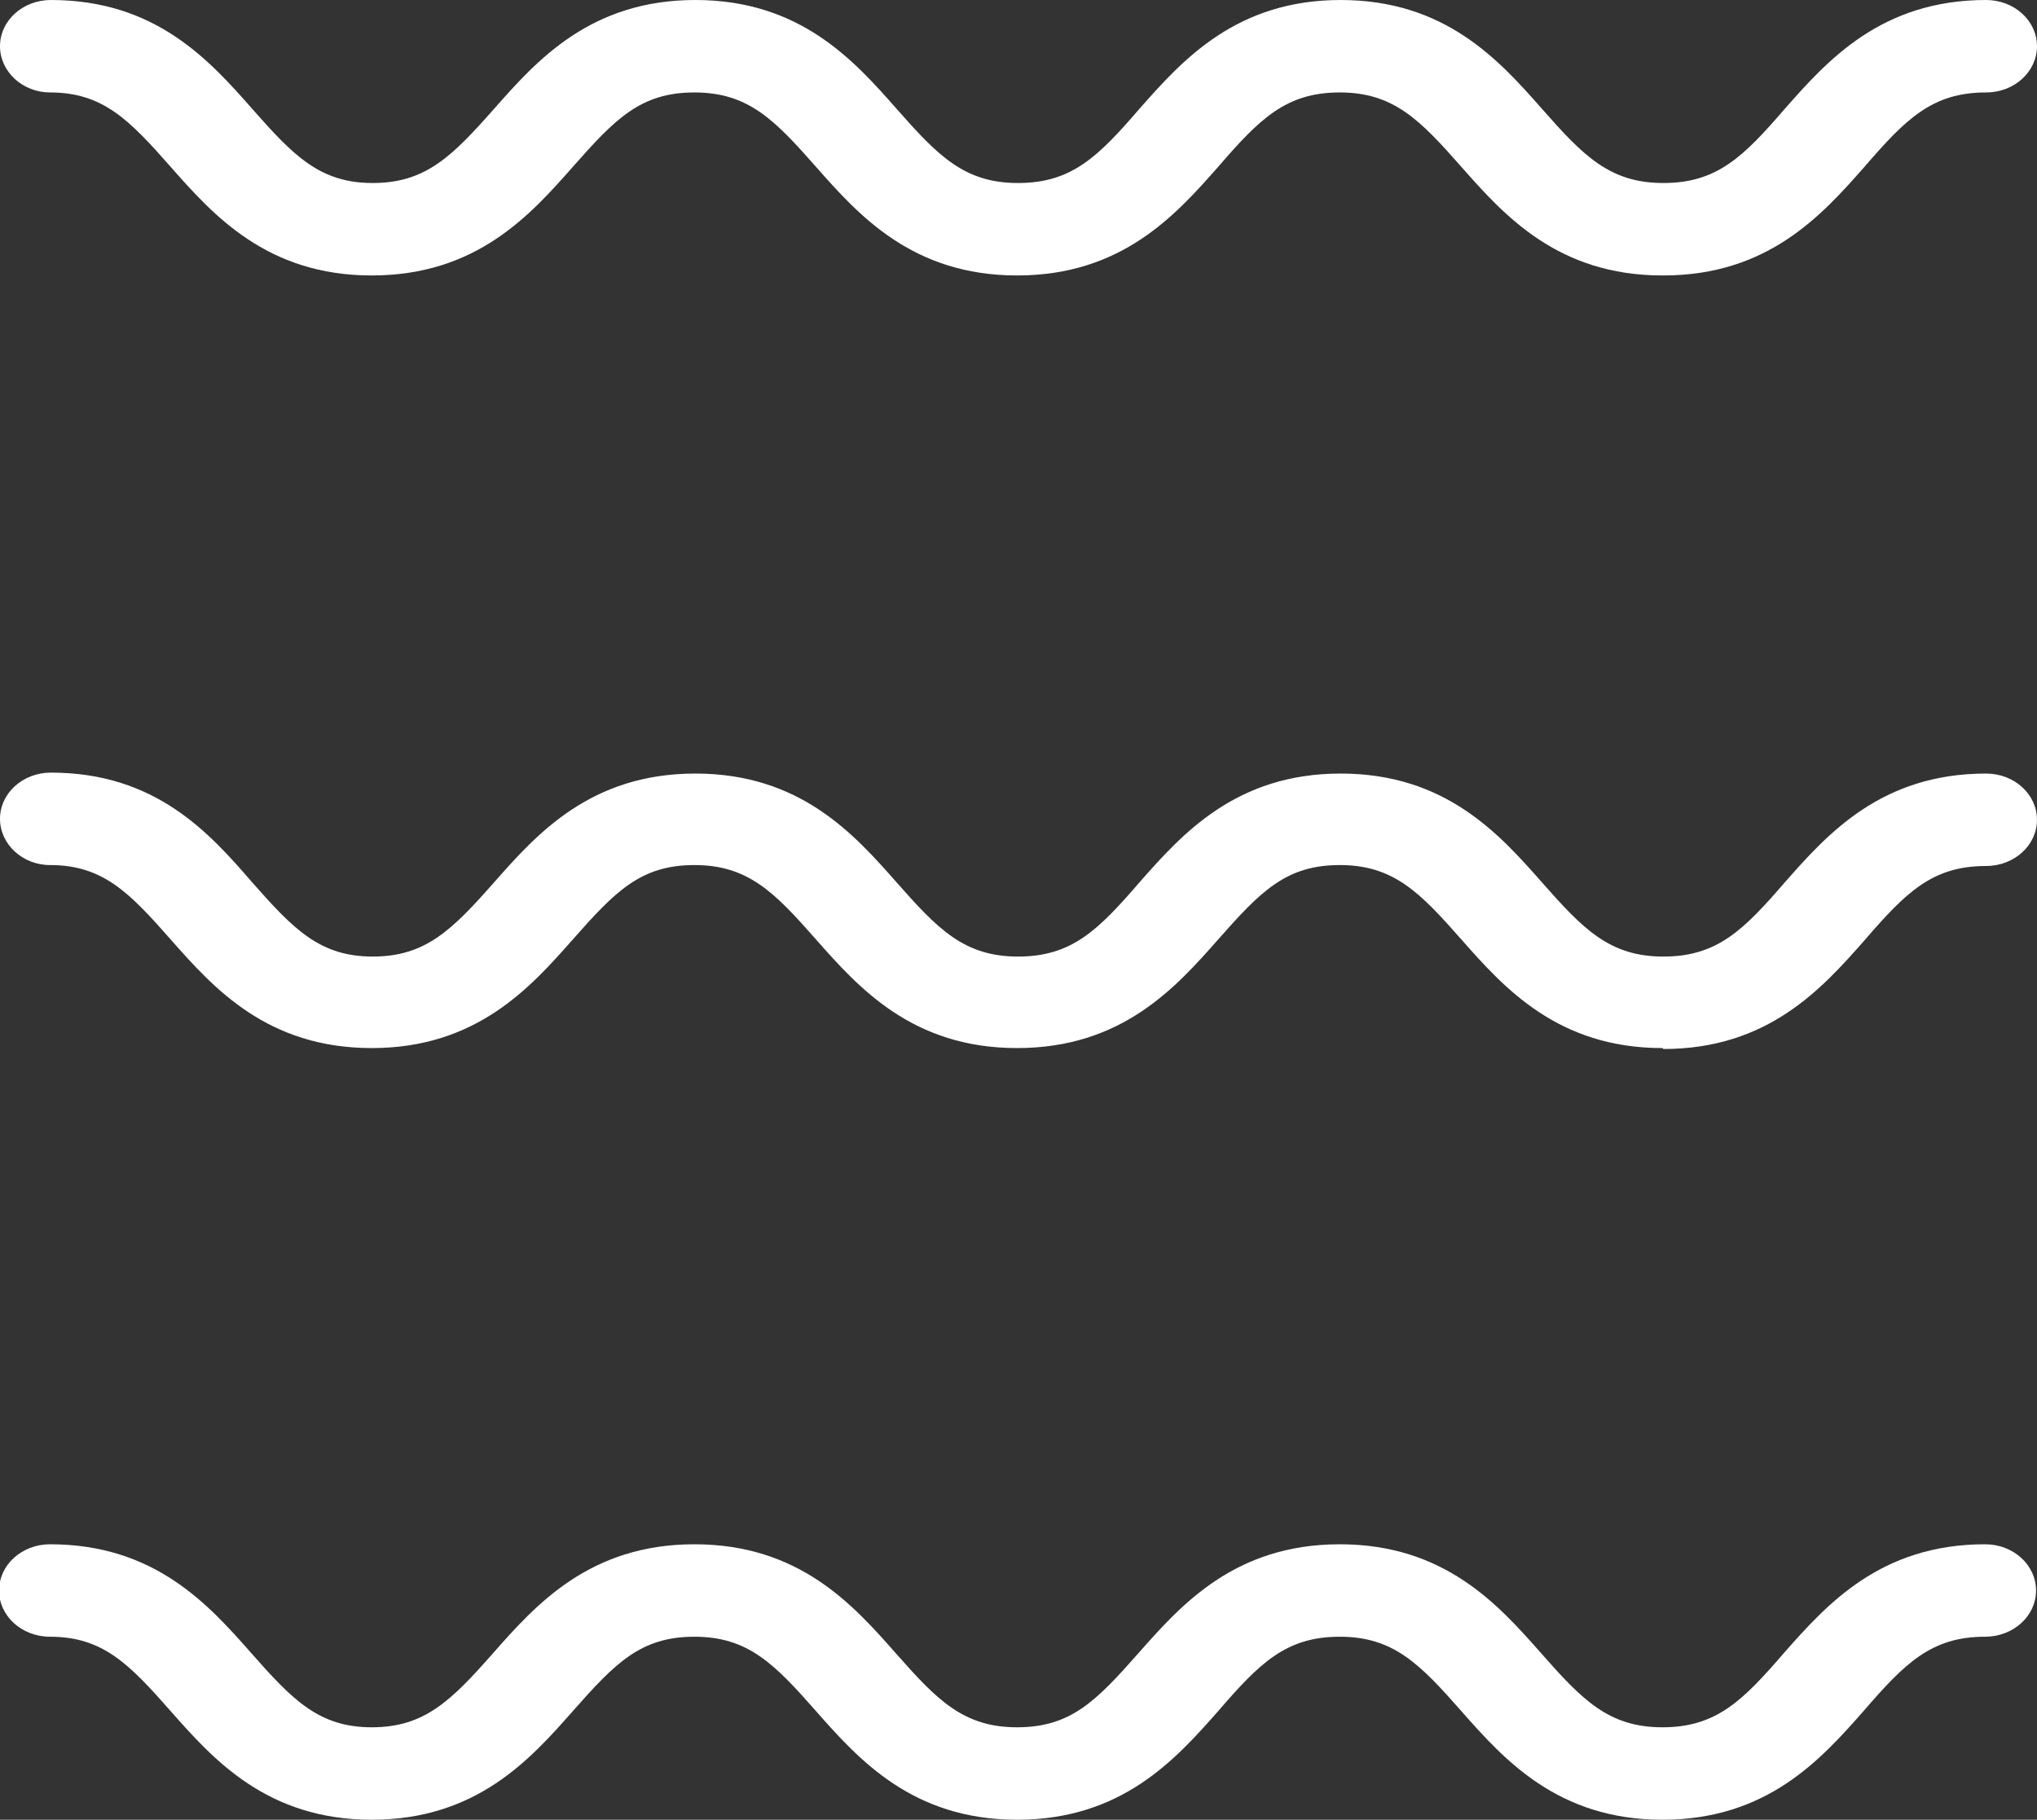
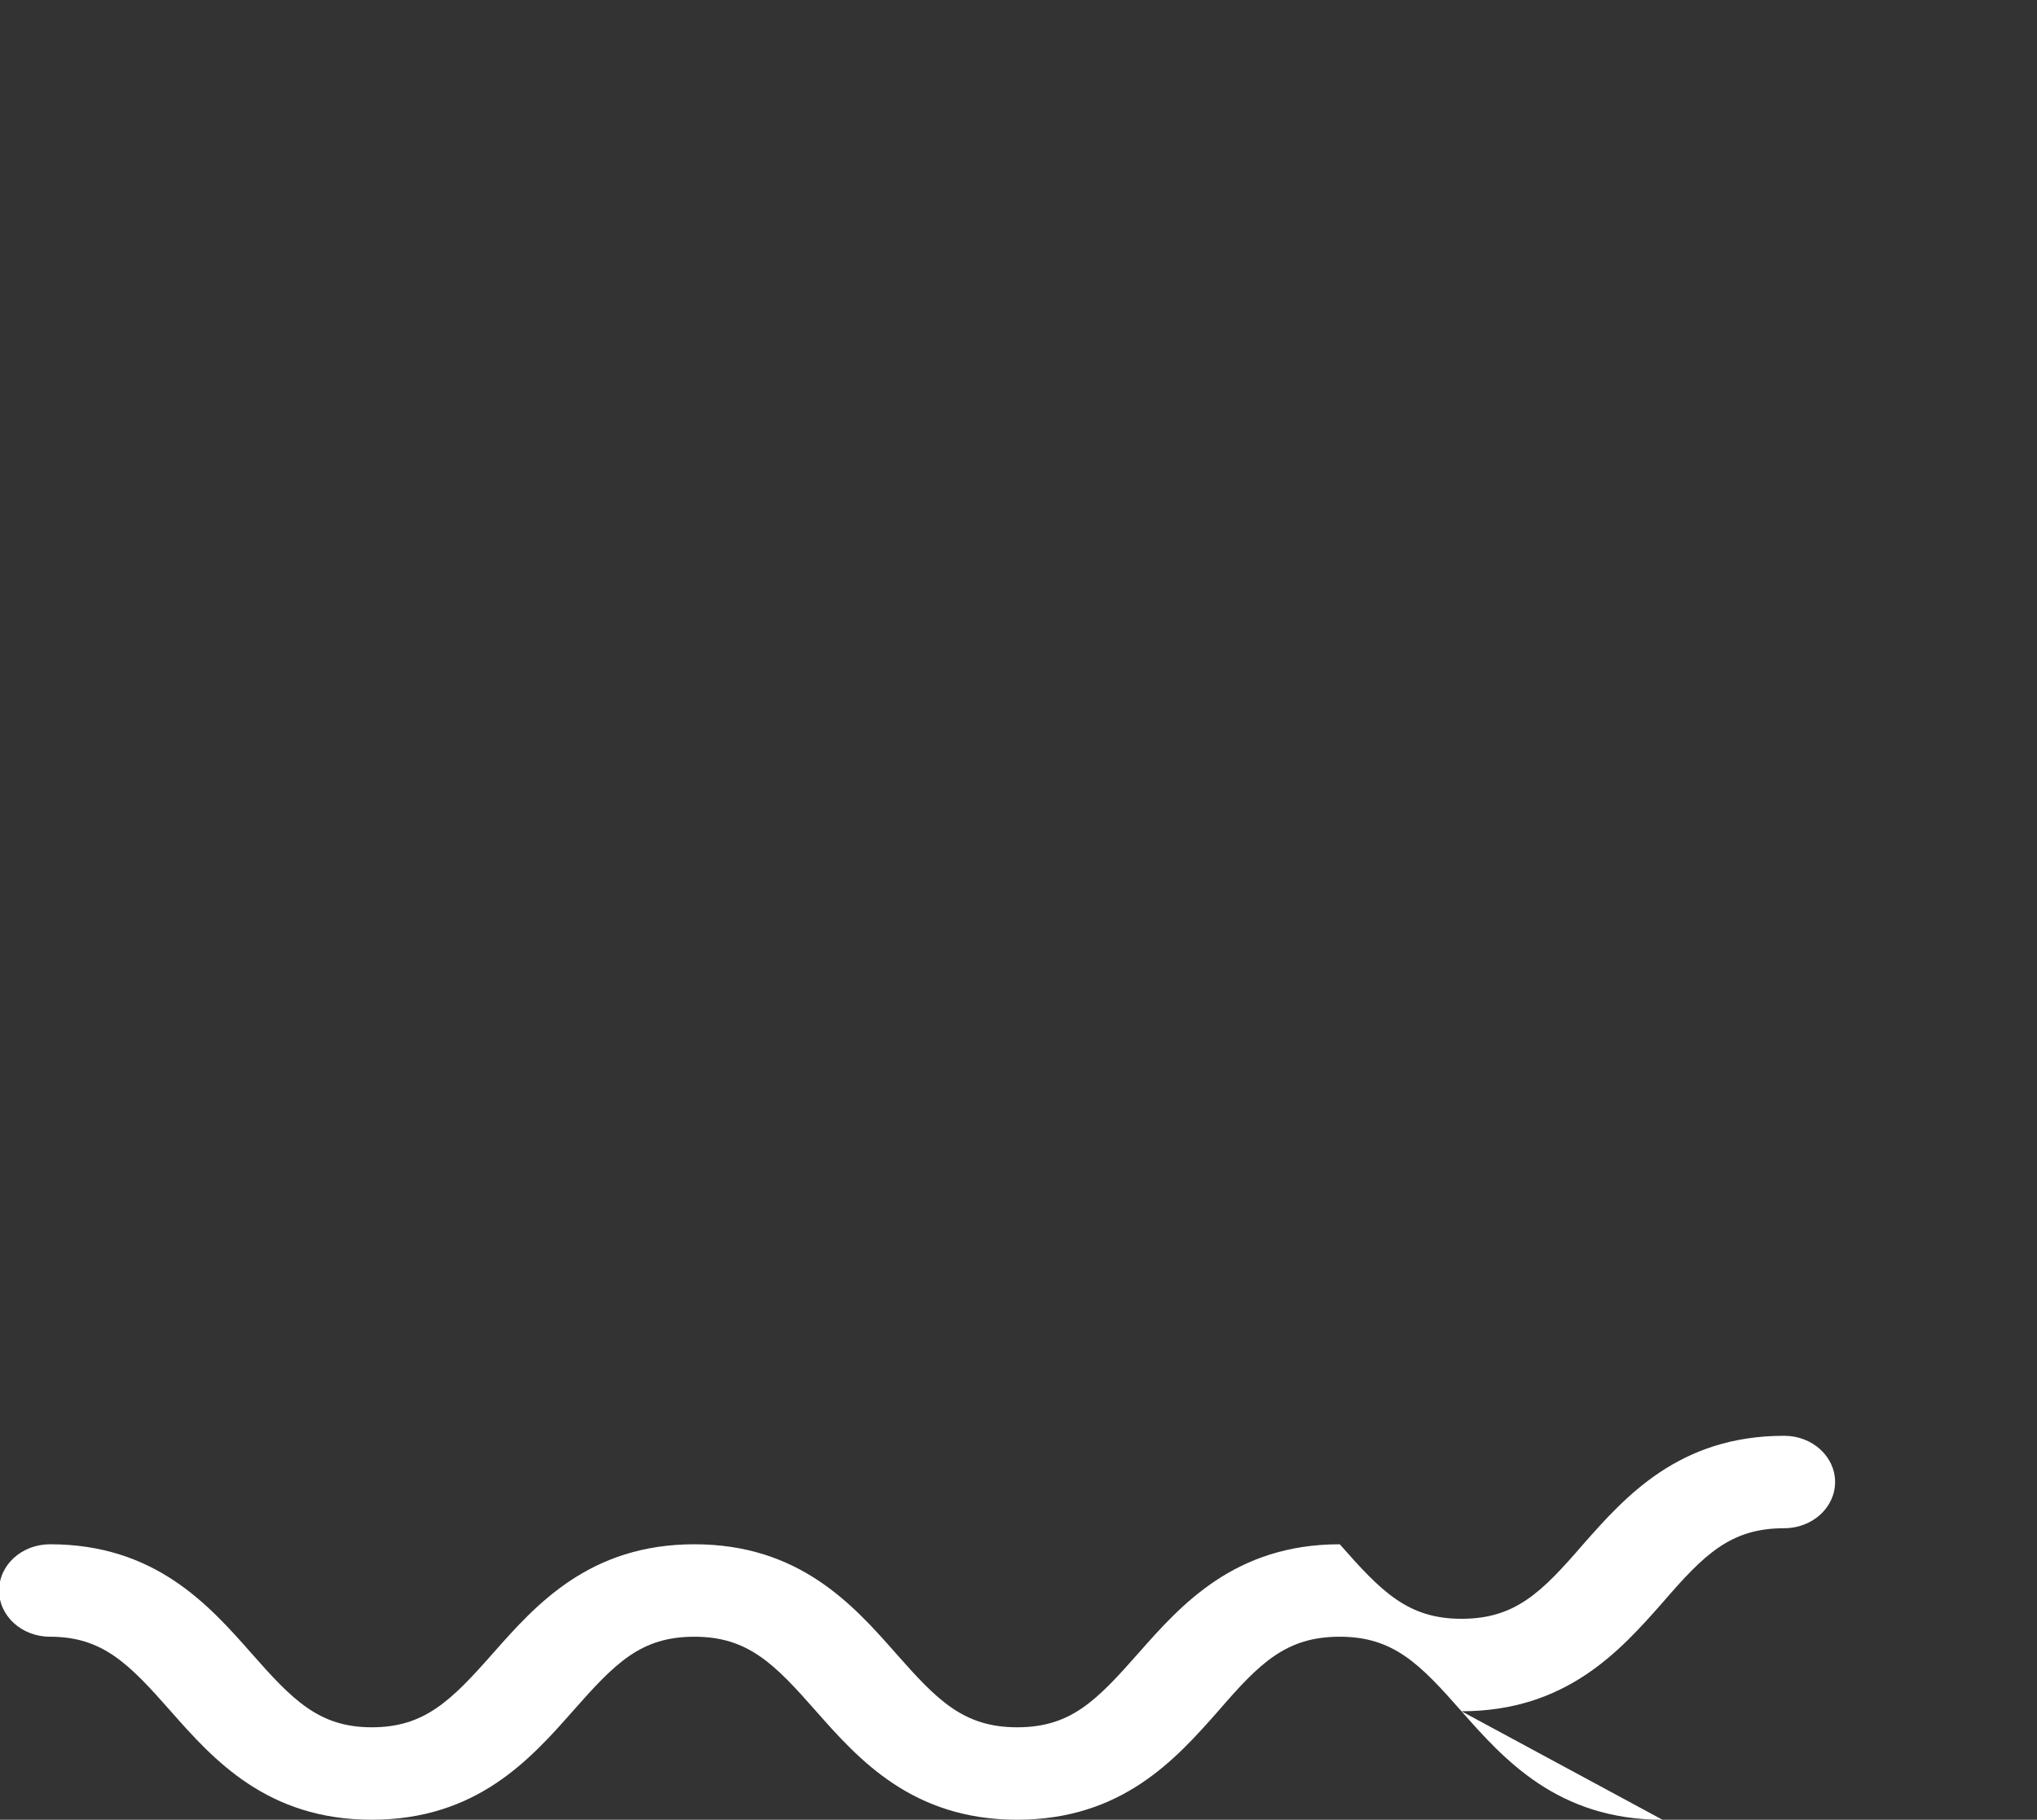
<svg xmlns="http://www.w3.org/2000/svg" id="b" viewBox="0 0 21.59 19.29">
  <rect x="0" y="0" width="21.59" height="19.29" fill="#333333" stroke="none" />
  <defs>
    <style>.d{fill:#fff;}</style>
  </defs>
  <g id="c">
-     <path class="d" d="m17.62,19.29c-1.11,0-1.68-.64-2.13-1.15-.44-.5-.72-.79-1.29-.79s-.85.28-1.29.79c-.45.51-1.02,1.15-2.13,1.15s-1.68-.64-2.13-1.15c-.44-.5-.72-.79-1.29-.79s-.84.28-1.29.79c-.45.51-1.02,1.15-2.13,1.15s-1.68-.64-2.13-1.15c-.44-.5-.72-.79-1.28-.79-.3,0-.54-.22-.54-.49s.24-.49.54-.49c1.11,0,1.68.64,2.13,1.15.44.5.72.79,1.28.79s.84-.28,1.29-.79c.45-.51,1.02-1.15,2.13-1.15s1.68.64,2.13,1.15c.44.5.72.79,1.29.79s.84-.28,1.29-.79c.45-.51,1.02-1.15,2.13-1.15s1.68.64,2.13,1.15c.44.5.72.79,1.29.79s.85-.28,1.29-.79c.45-.51,1.02-1.15,2.13-1.15.3,0,.54.22.54.49s-.24.49-.54.49c-.57,0-.85.28-1.29.79-.45.51-1.02,1.15-2.13,1.15Z" />
-     <path class="d" d="m17.62,11.11c-1.11,0-1.68-.64-2.13-1.15-.44-.5-.72-.79-1.29-.79s-.84.28-1.29.79c-.45.51-1.02,1.15-2.13,1.15s-1.68-.64-2.13-1.15c-.44-.5-.72-.79-1.29-.79s-.84.28-1.29.79c-.45.51-1.02,1.15-2.13,1.15s-1.68-.64-2.13-1.15c-.44-.5-.72-.79-1.28-.79C.24,9.17,0,8.95,0,8.68s.24-.49.54-.49c1.11,0,1.68.64,2.13,1.16.44.5.72.79,1.28.79s.84-.28,1.29-.79c.45-.51,1.02-1.15,2.13-1.15s1.68.64,2.13,1.15c.44.5.72.79,1.29.79s.85-.28,1.29-.79c.45-.51,1.02-1.15,2.13-1.15s1.68.64,2.13,1.15c.44.5.72.79,1.29.79s.85-.28,1.29-.79c.45-.51,1.02-1.15,2.13-1.15.3,0,.54.22.54.49s-.24.49-.54.49c-.57,0-.85.28-1.29.79-.45.51-1.02,1.15-2.13,1.15Z" />
-     <path class="d" d="m17.62,2.92c-1.11,0-1.68-.64-2.13-1.15-.44-.5-.72-.79-1.29-.79s-.85.28-1.29.79c-.45.51-1.02,1.15-2.13,1.15s-1.68-.64-2.13-1.15c-.44-.5-.72-.79-1.29-.79s-.84.28-1.29.79c-.45.51-1.02,1.15-2.13,1.15s-1.68-.64-2.13-1.15c-.44-.5-.72-.79-1.28-.79C.24.98,0,.76,0,.49s.24-.49.54-.49c1.11,0,1.68.64,2.13,1.15.44.5.72.79,1.28.79s.84-.28,1.29-.79c.45-.51,1.02-1.15,2.13-1.15s1.68.64,2.13,1.15c.44.5.72.79,1.29.79s.85-.28,1.29-.79c.45-.51,1.02-1.15,2.13-1.15s1.68.64,2.13,1.15c.44.5.72.79,1.29.79s.85-.28,1.29-.79c.45-.51,1.02-1.15,2.13-1.15.3,0,.54.22.54.49s-.24.49-.54.49c-.57,0-.85.28-1.29.79-.45.51-1.02,1.15-2.13,1.15Z" />
+     <path class="d" d="m17.62,19.29c-1.11,0-1.68-.64-2.13-1.15-.44-.5-.72-.79-1.29-.79s-.85.28-1.29.79c-.45.51-1.02,1.15-2.13,1.15s-1.68-.64-2.13-1.15c-.44-.5-.72-.79-1.29-.79s-.84.28-1.29.79c-.45.51-1.02,1.15-2.13,1.15s-1.68-.64-2.13-1.15c-.44-.5-.72-.79-1.28-.79-.3,0-.54-.22-.54-.49s.24-.49.54-.49c1.11,0,1.68.64,2.13,1.15.44.5.72.79,1.28.79s.84-.28,1.29-.79c.45-.51,1.02-1.15,2.13-1.15s1.68.64,2.13,1.15c.44.5.72.79,1.29.79s.84-.28,1.29-.79c.45-.51,1.02-1.15,2.13-1.15c.44.5.72.79,1.29.79s.85-.28,1.29-.79c.45-.51,1.02-1.15,2.13-1.15.3,0,.54.22.54.49s-.24.49-.54.49c-.57,0-.85.28-1.29.79-.45.51-1.02,1.15-2.13,1.15Z" />
  </g>
</svg>